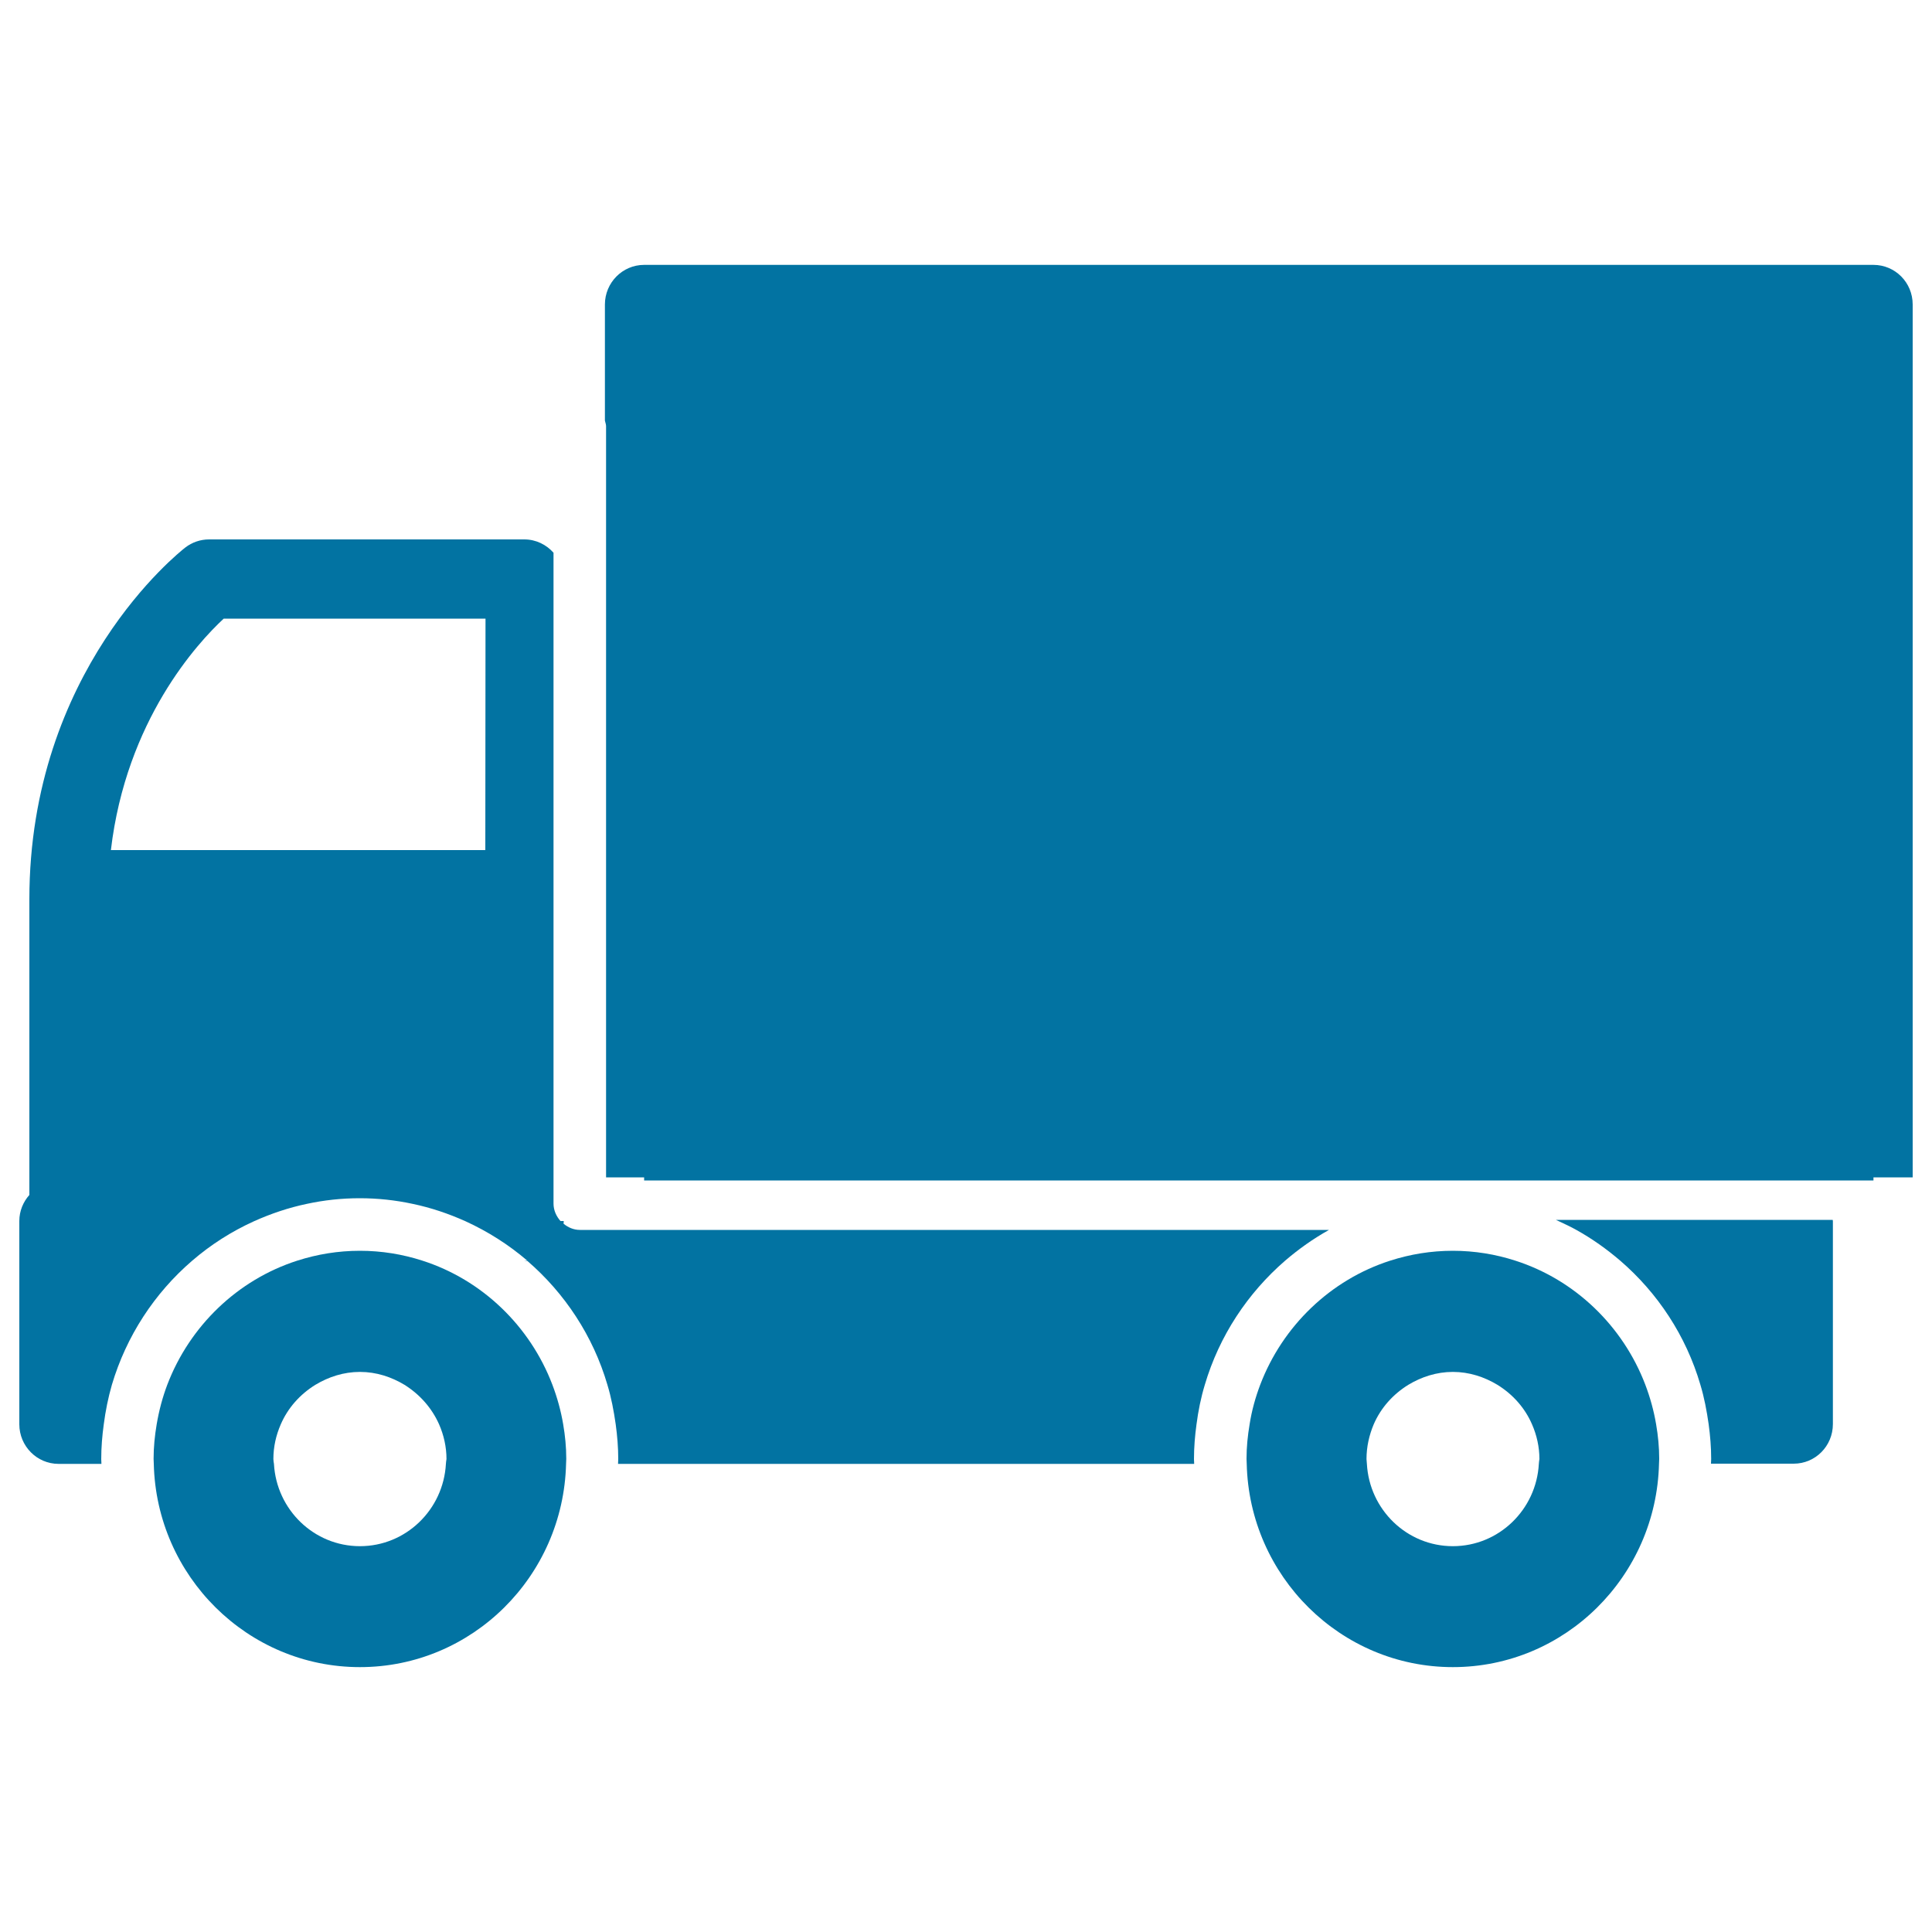
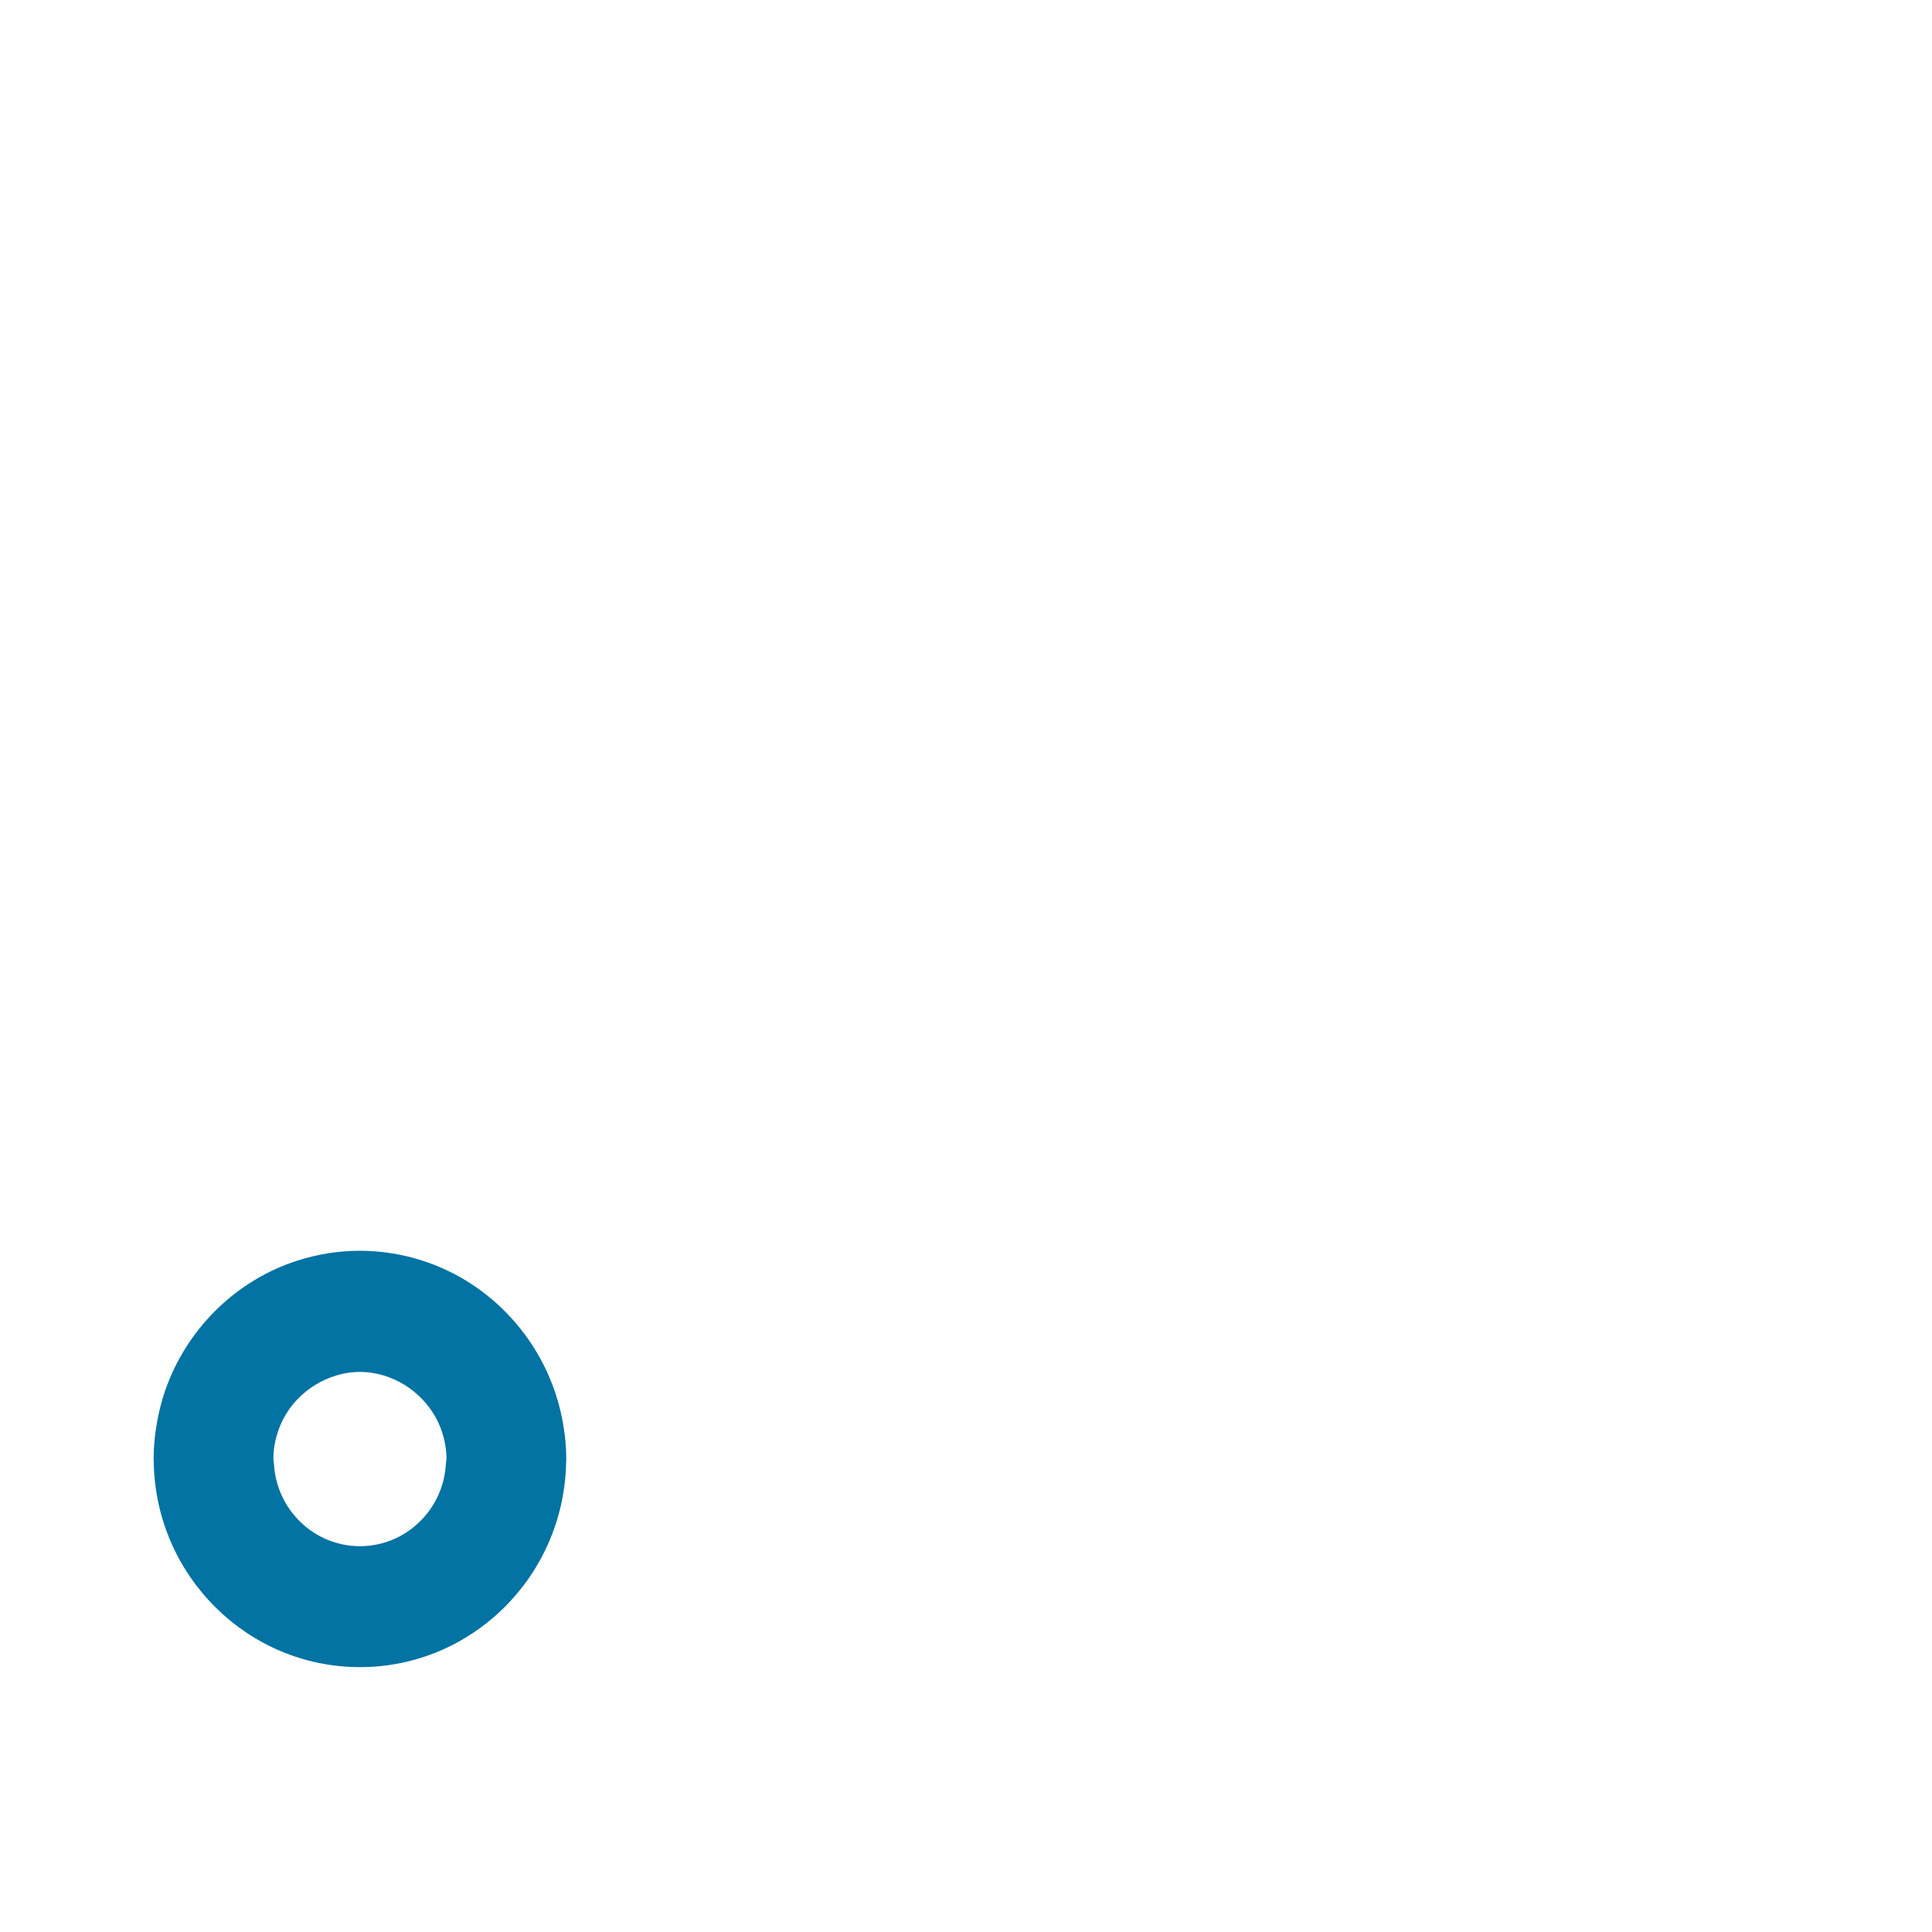
<svg xmlns="http://www.w3.org/2000/svg" viewBox="0 0 1000 1000" style="fill:#0273a2">
  <title>Truck SVG icon</title>
-   <path d="M969.7,137.1H333.4c-11.2,0-20.3,9.2-20.3,20.5v60.1c0.2,1,0.6,1.9,0.6,2.9v388.8h19.7v1.6h636.3v-1.6H990l0-451.8C990,146.2,980.9,137.1,969.7,137.1z" />
  <path d="M285.9,716.7c-11.6-30.4-36.4-54.3-67.3-64.2c-10.2-3.3-21.1-5.1-32.3-5.1c-11.3,0-22.1,1.8-32.4,5.1c-30.9,9.9-55.7,33.8-67.3,64.2c-2.5,6.6-4.3,13.4-5.5,20.5c-1,5.9-1.6,11.8-1.6,17.9c0,0.9,0.1,1.7,0.1,2.5c1.3,58.2,48.6,105.3,106.7,105.3c58.1,0,105.3-47,106.7-105.3c0-0.8,0.1-1.6,0.1-2.5c0-6.1-0.6-12.1-1.6-17.9C290.3,730.1,288.4,723.3,285.9,716.7z M230.8,757.7c-1.3,23.7-20.7,42.6-44.5,42.6c-23.8,0-43.2-18.9-44.5-42.6c-0.1-0.8-0.3-1.6-0.3-2.5c0-6.4,1.4-12.4,3.8-17.9c3.7-8.6,10-15.6,17.9-20.5c6.8-4.1,14.6-6.7,23.1-6.7c8.5,0,16.3,2.6,23.1,6.7c7.8,4.9,14.1,11.9,17.9,20.5c2.4,5.5,3.8,11.6,3.8,17.9C231,756.1,230.8,756.9,230.8,757.7z" />
-   <path d="M665.2,652.5c7-6,14.6-11.4,22.7-15.9H300.1c-3.2,0-6.1-1.3-8.4-3.2c0-0.5,0.1-0.9,0.1-1.4h-1.7c-2.1-2.4-3.6-5.5-3.6-9v-11.4V286.1c-3.7-4.2-9.1-6.9-15.1-6.9H108.2c-4.5,0-8.8,1.5-12.3,4.2c-3.3,2.6-80.7,63.7-80.7,182.1v153C12,622.1,10,626.8,10,632v105.2c0,11.3,9.1,20.5,20.3,20.5h22.2c0-0.8-0.1-1.6-0.1-2.5c0-6.1,0.5-12.1,1.3-17.9c0.9-7,2.3-13.9,4.2-20.5c7.5-25.3,22.1-47.5,41.5-64.2c9.6-8.3,20.4-15.2,32.1-20.5c8.7-3.9,17.8-7,27.4-9c8.8-1.9,17.9-2.9,27.3-2.9c9.3,0,18.5,1,27.3,2.9c9.6,2,18.7,5.1,27.4,9c11.6,5.3,22.3,12.1,31.9,20.3c-0.5,0-0.9,0.2-1.4,0.2h1.5c19.4,16.7,34.1,38.9,41.5,64.2c2,6.6,3.3,13.5,4.3,20.5c0.8,5.9,1.3,11.9,1.3,17.9c0,0.9-0.1,1.7-0.1,2.5h298.2c0-0.8-0.1-1.6-0.1-2.5c0-6.1,0.5-12.1,1.3-17.9c0.9-7,2.3-13.9,4.3-20.5C631.1,691.4,645.8,669.3,665.2,652.5z M251.2,440H57.4c7.9-67.2,44.9-107.3,58.4-119.8h135.5L251.2,440L251.2,440z" />
-   <path d="M851.6,716.7c-11.6-30.4-36.4-54.3-67.3-64.2c-10.2-3.3-21.1-5.1-32.3-5.1c-11.3,0-22.1,1.8-32.4,5.1c-30.9,9.9-55.7,33.8-67.3,64.2c-2.5,6.6-4.4,13.4-5.5,20.5c-1,5.9-1.6,11.8-1.6,17.9c0,0.9,0.1,1.7,0.1,2.5c1.3,58.2,48.6,105.3,106.7,105.3s105.3-47,106.7-105.3c0-0.8,0.1-1.6,0.1-2.5c0-6.1-0.6-12.1-1.6-17.9C856,730.1,854.1,723.3,851.6,716.7z M796.5,757.7c-1.3,23.7-20.7,42.6-44.5,42.6c-23.8,0-43.2-18.9-44.5-42.6c0-0.8-0.2-1.6-0.2-2.5c0-6.4,1.4-12.4,3.7-17.9c3.7-8.6,10-15.6,17.9-20.5c6.8-4.1,14.6-6.7,23.1-6.7s16.3,2.6,23.1,6.7c7.9,4.9,14.2,11.9,17.9,20.5c2.4,5.5,3.8,11.6,3.8,17.9C796.7,756.1,796.5,756.9,796.5,757.7z" />
-   <path d="M805.3,631.4c0.4,0.2,0.9,0.4,1.3,0.6c3.2,1.5,6.3,2.9,9.3,4.6c8.1,4.5,15.7,9.9,22.7,15.9c19.4,16.7,34.1,38.9,41.5,64.2c2,6.6,3.3,13.5,4.3,20.5c0.8,5.9,1.3,11.9,1.3,17.9c0,0.9-0.1,1.7-0.1,2.5h42.8c11.2,0,20.3-9.1,20.3-20.5V636.6V632c0-0.2-0.1-0.4-0.1-0.6H805.3z" />
</svg>